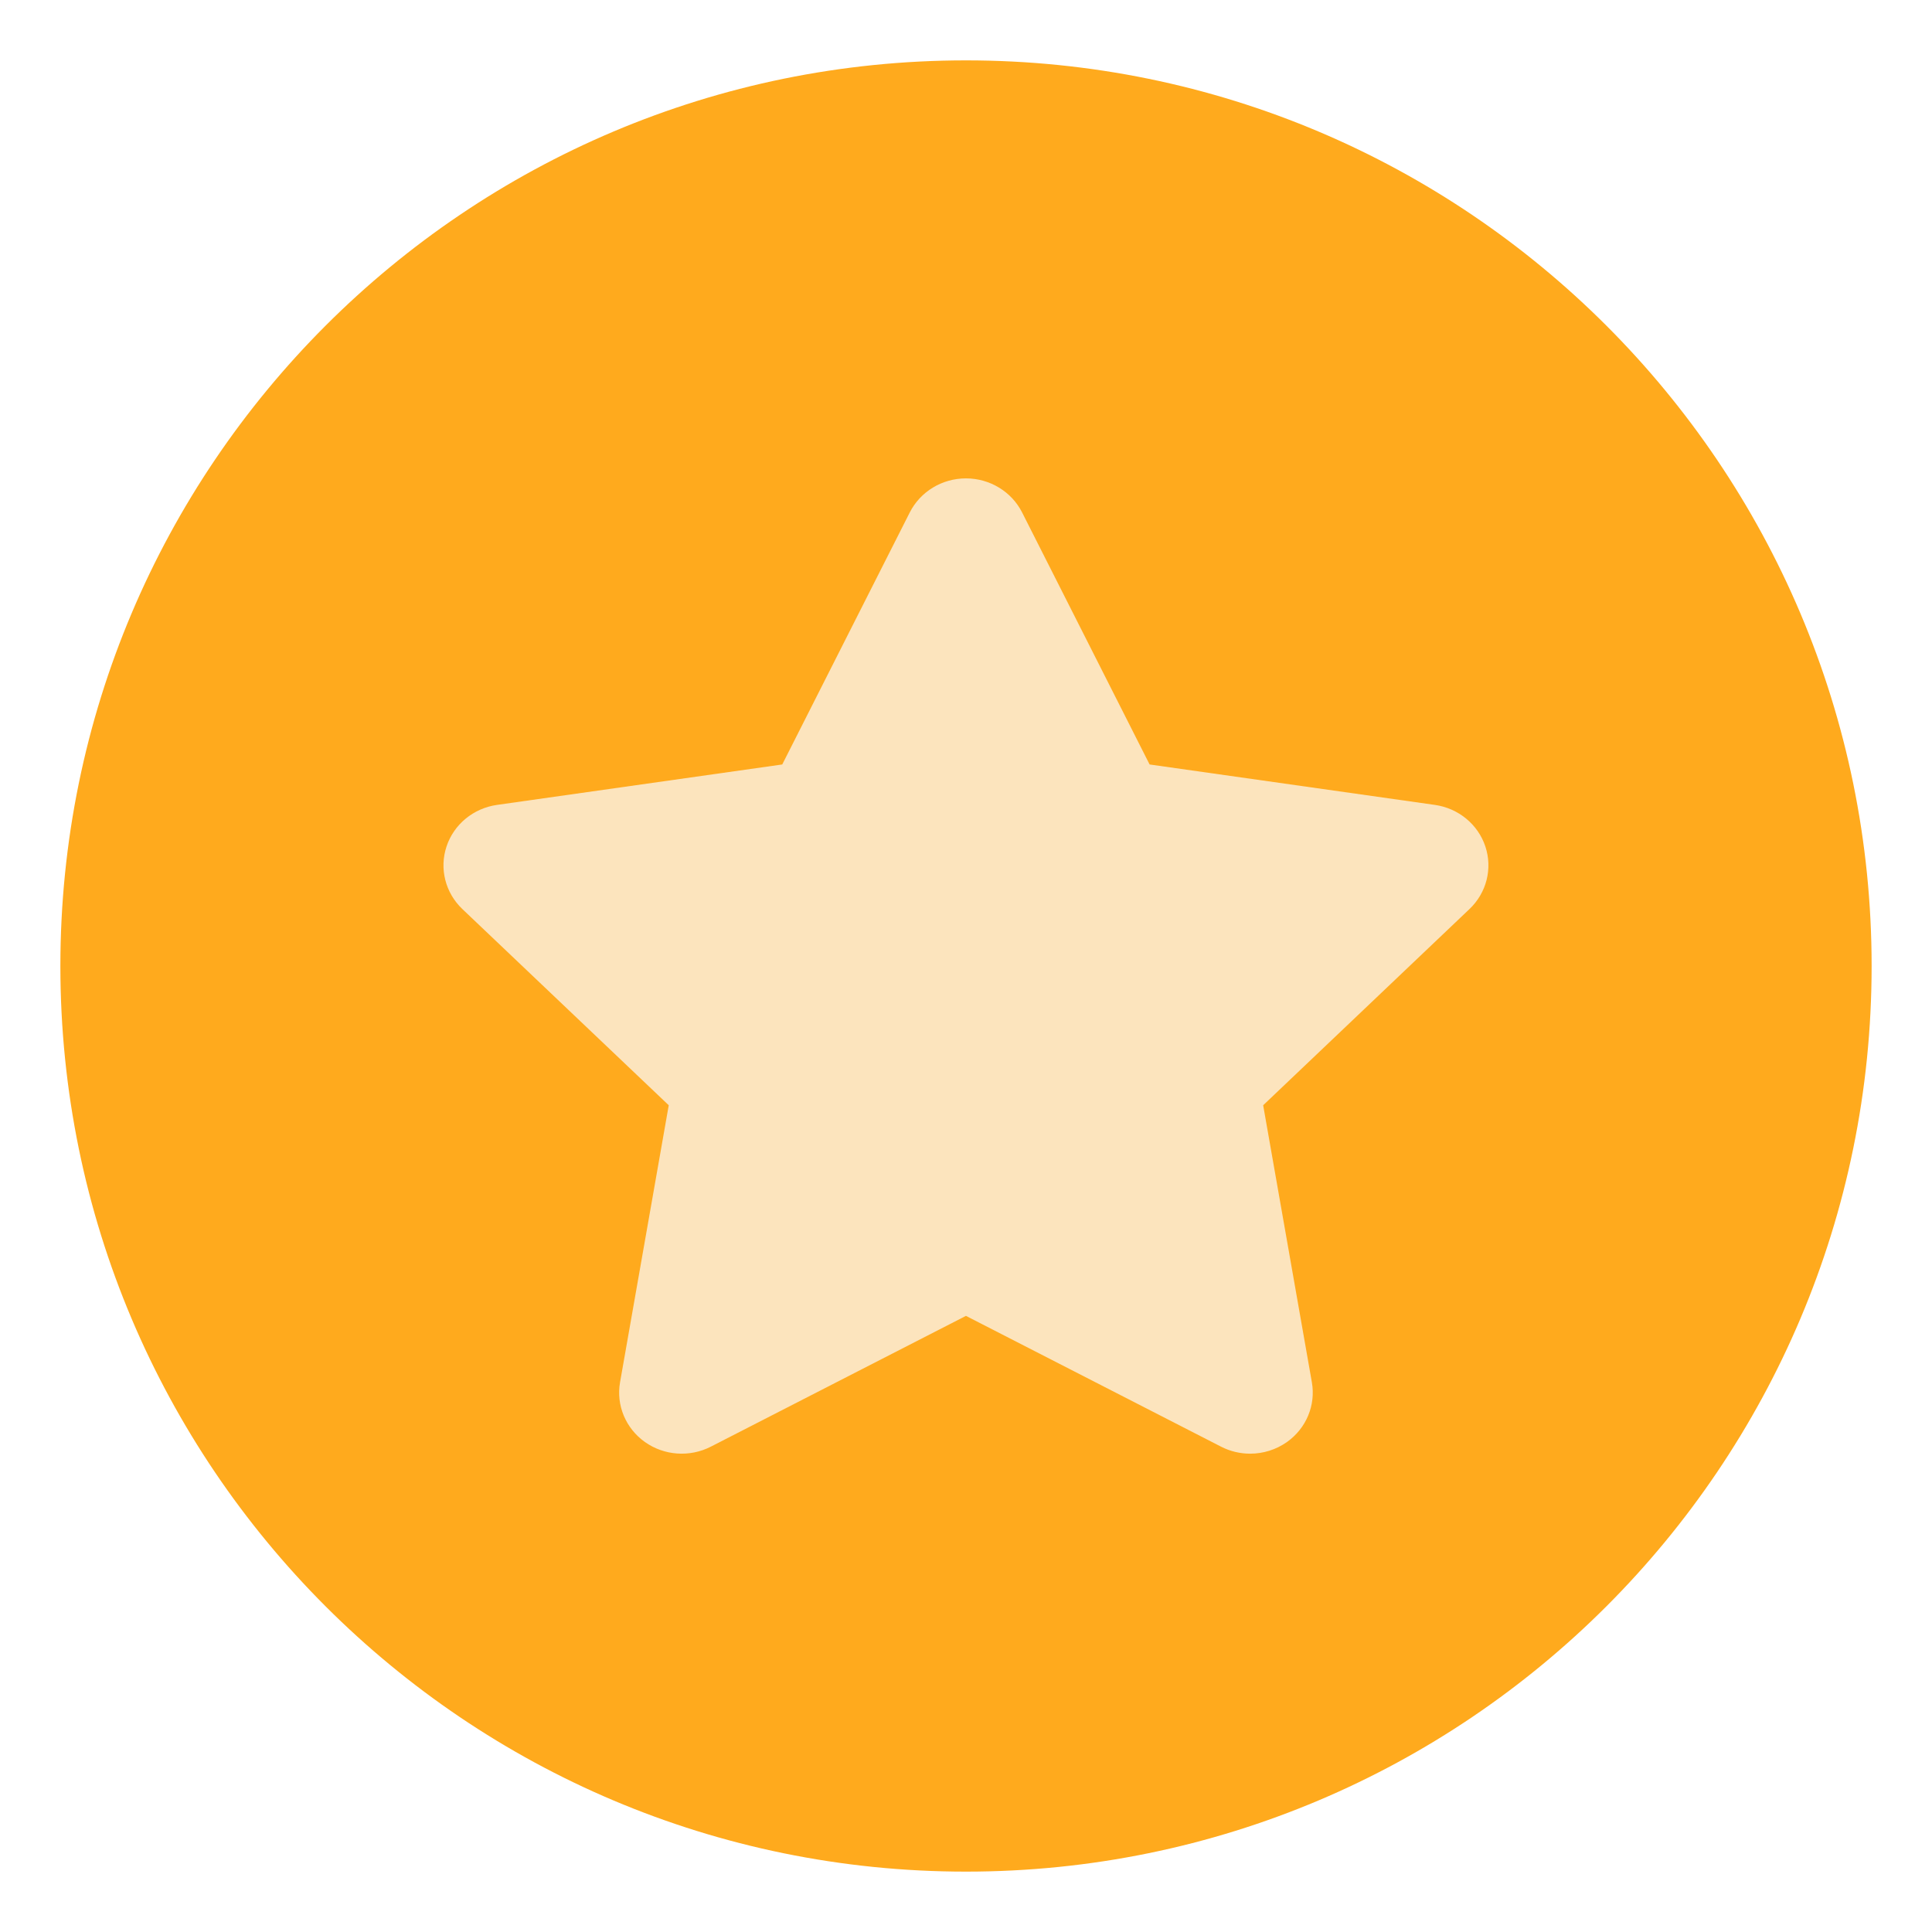
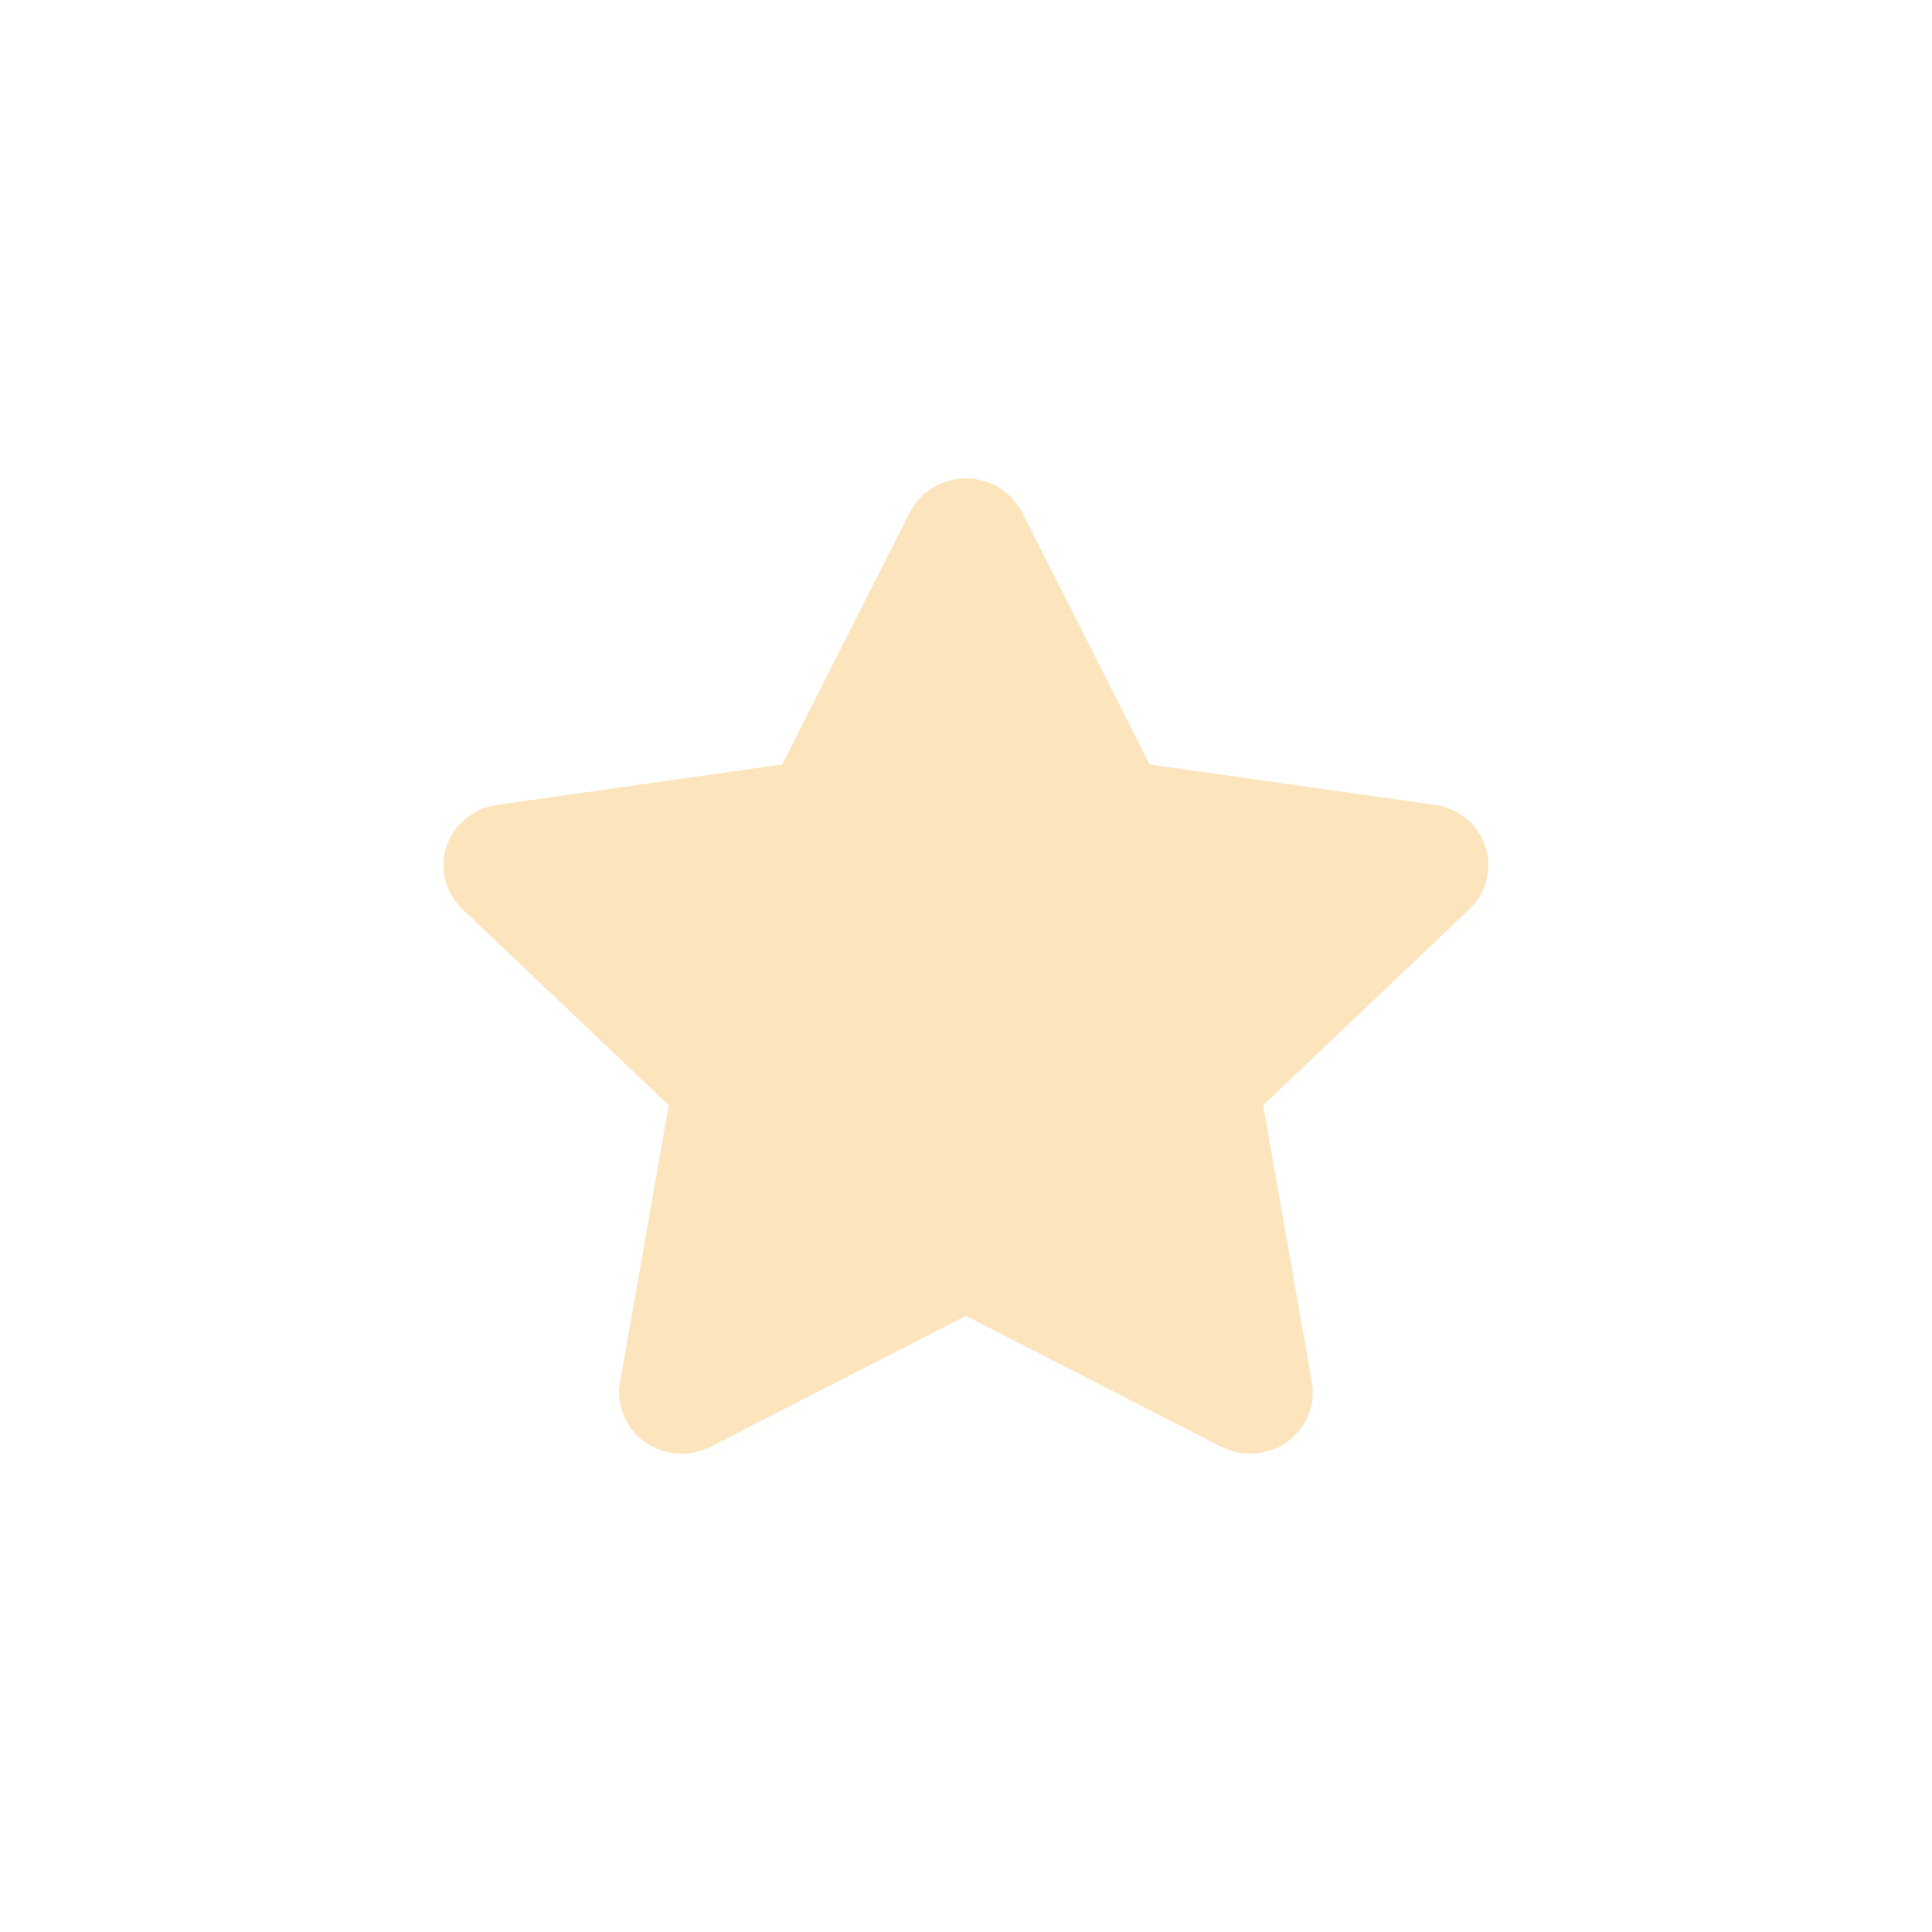
<svg xmlns="http://www.w3.org/2000/svg" width="64" height="64" viewBox="0 0 64 64" fill="none">
-   <path d="M62 32C62 48.569 48.569 62 32 62C15.431 62 2 48.569 2 32C2 15.431 15.431 2 32 2C48.569 2 62 15.431 62 32Z" fill="#FFAA1D" />
  <path d="M49.204 28.039C48.96 27.307 48.311 26.773 47.529 26.663L38.082 25.324L33.858 16.974C33.508 16.284 32.787 15.847 31.998 15.847C31.209 15.847 30.488 16.284 30.138 16.974L25.913 25.324L16.466 26.663C15.685 26.773 15.035 27.307 14.792 28.04C14.548 28.773 14.752 29.576 15.317 30.114L22.153 36.613L20.54 45.789C20.406 46.549 20.726 47.316 21.364 47.769C22.003 48.221 22.85 48.281 23.548 47.922L31.998 43.59L40.448 47.922C40.751 48.078 41.083 48.155 41.413 48.155C41.843 48.155 42.271 48.024 42.632 47.769C43.271 47.316 43.591 46.549 43.457 45.789L41.844 36.613L48.678 30.114C49.245 29.576 49.448 28.772 49.204 28.039Z" fill="#FCE4BD" />
</svg>